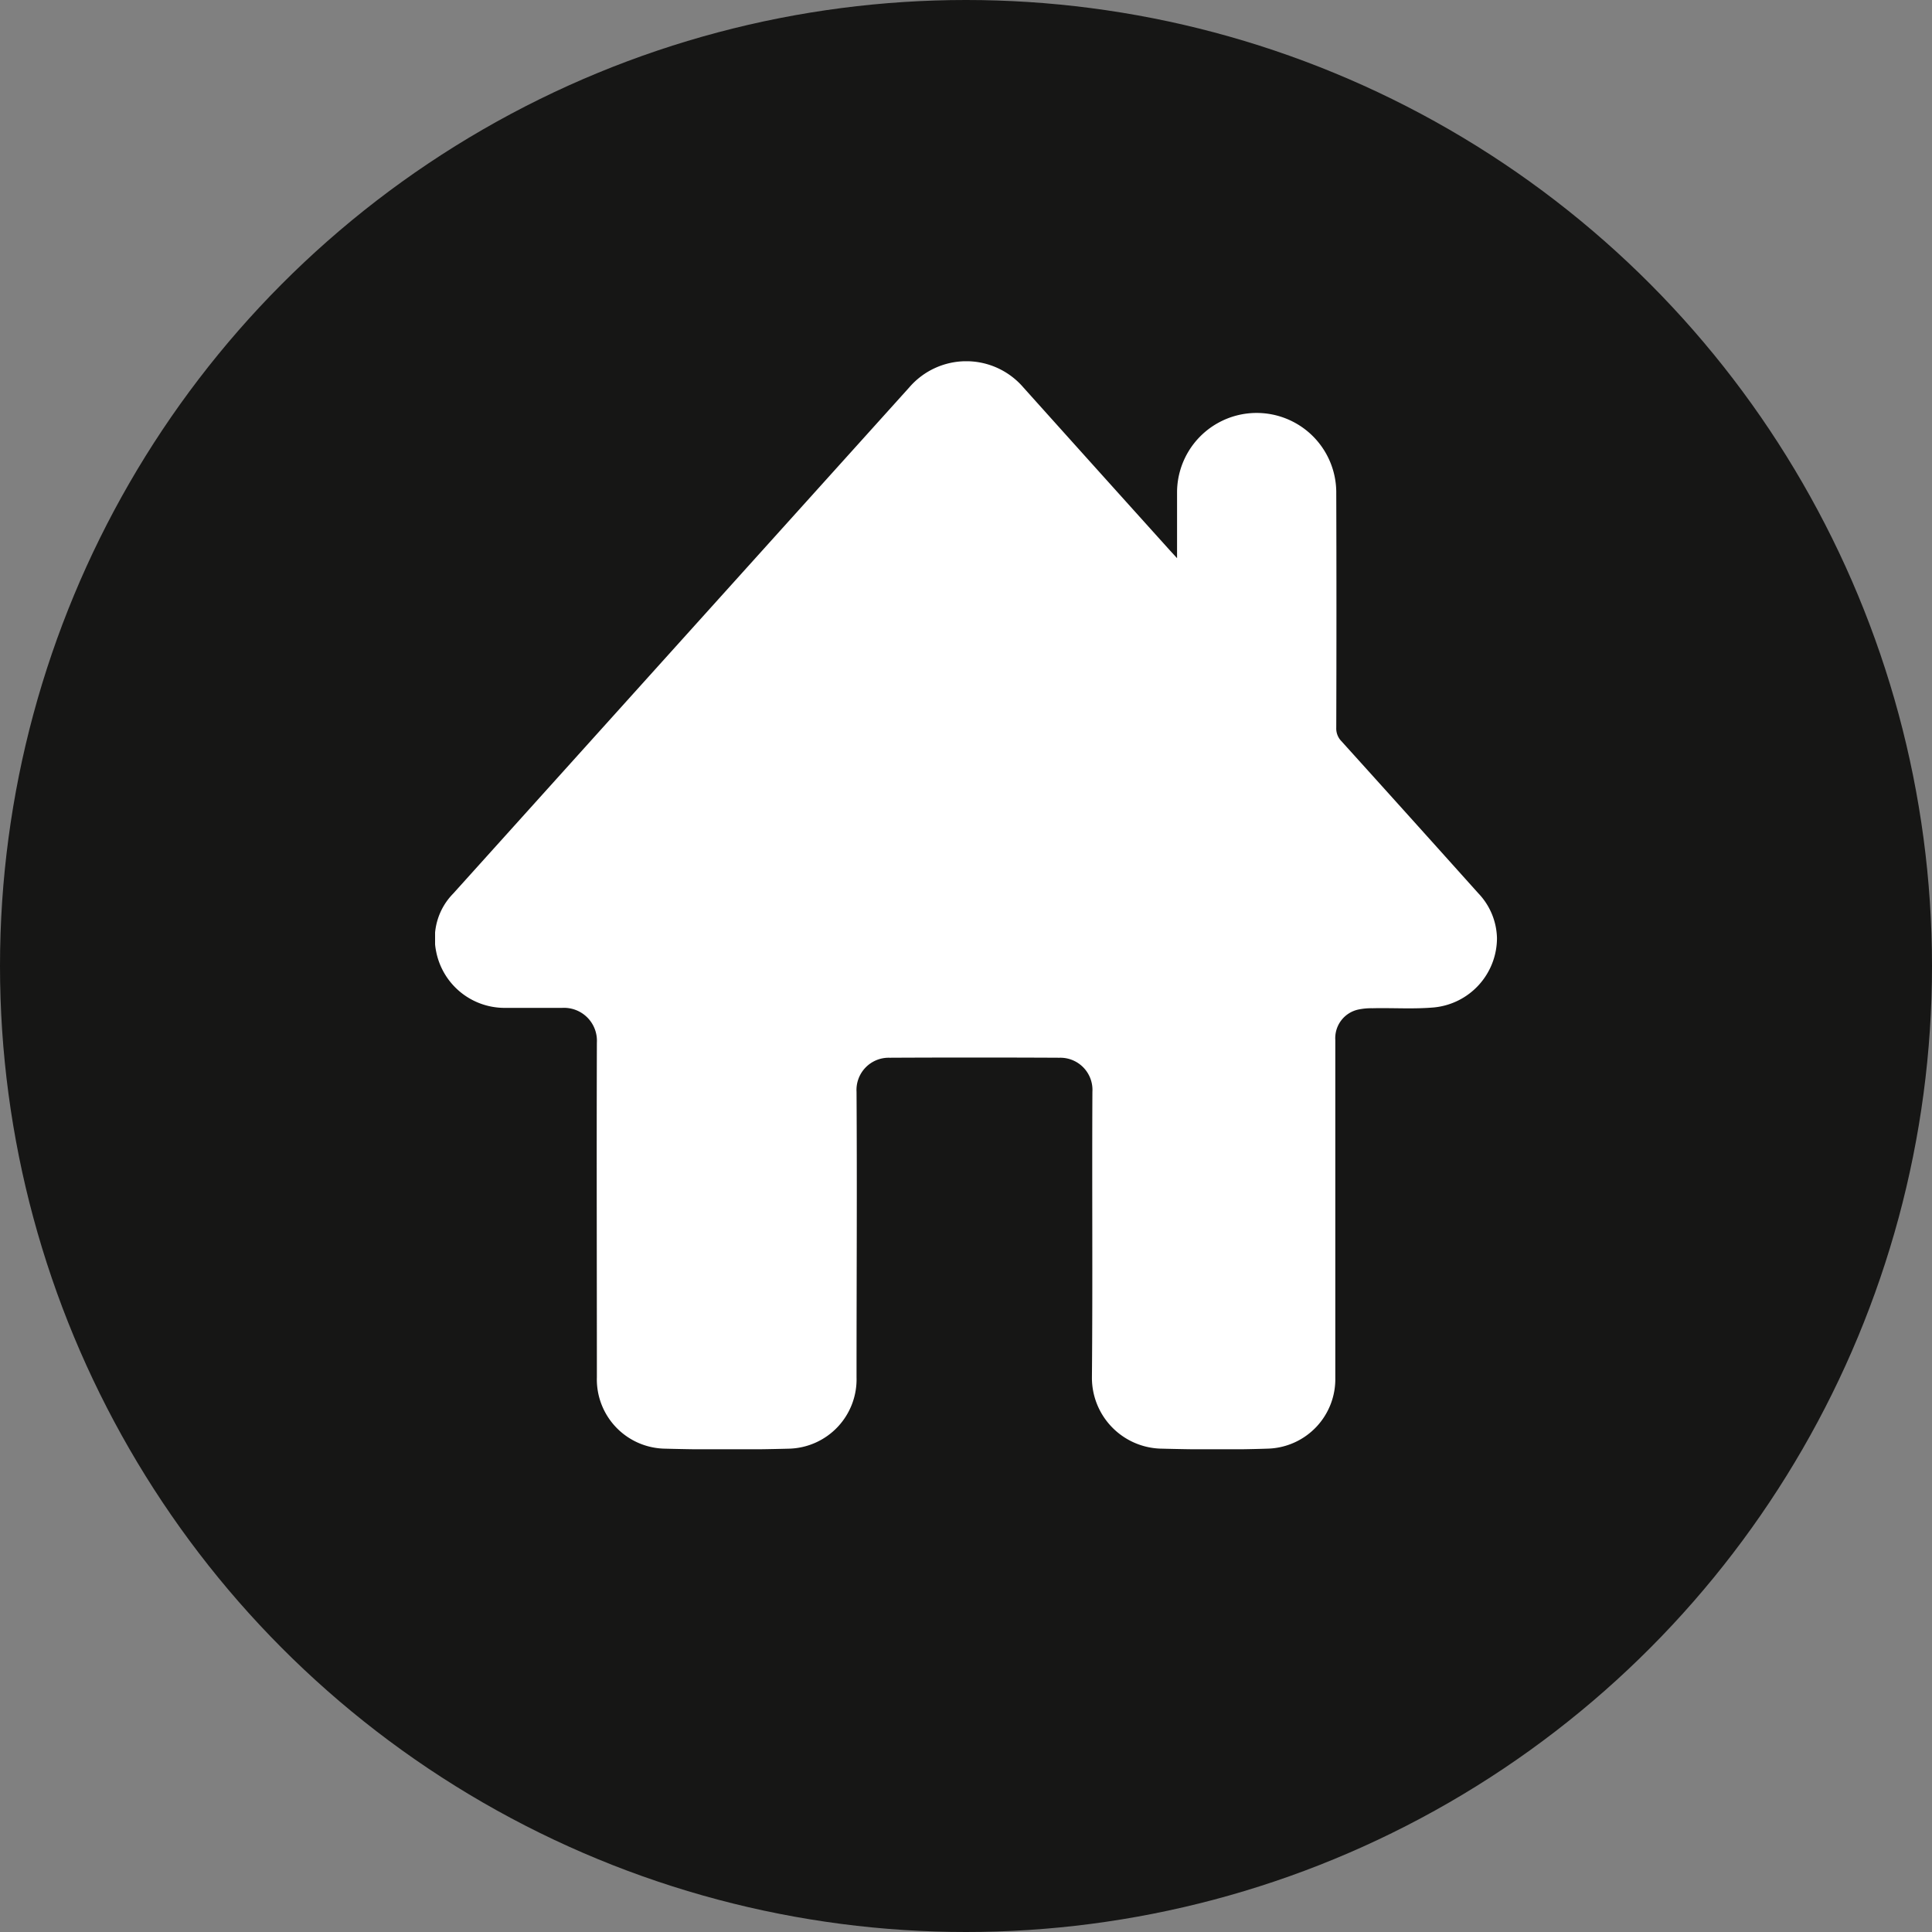
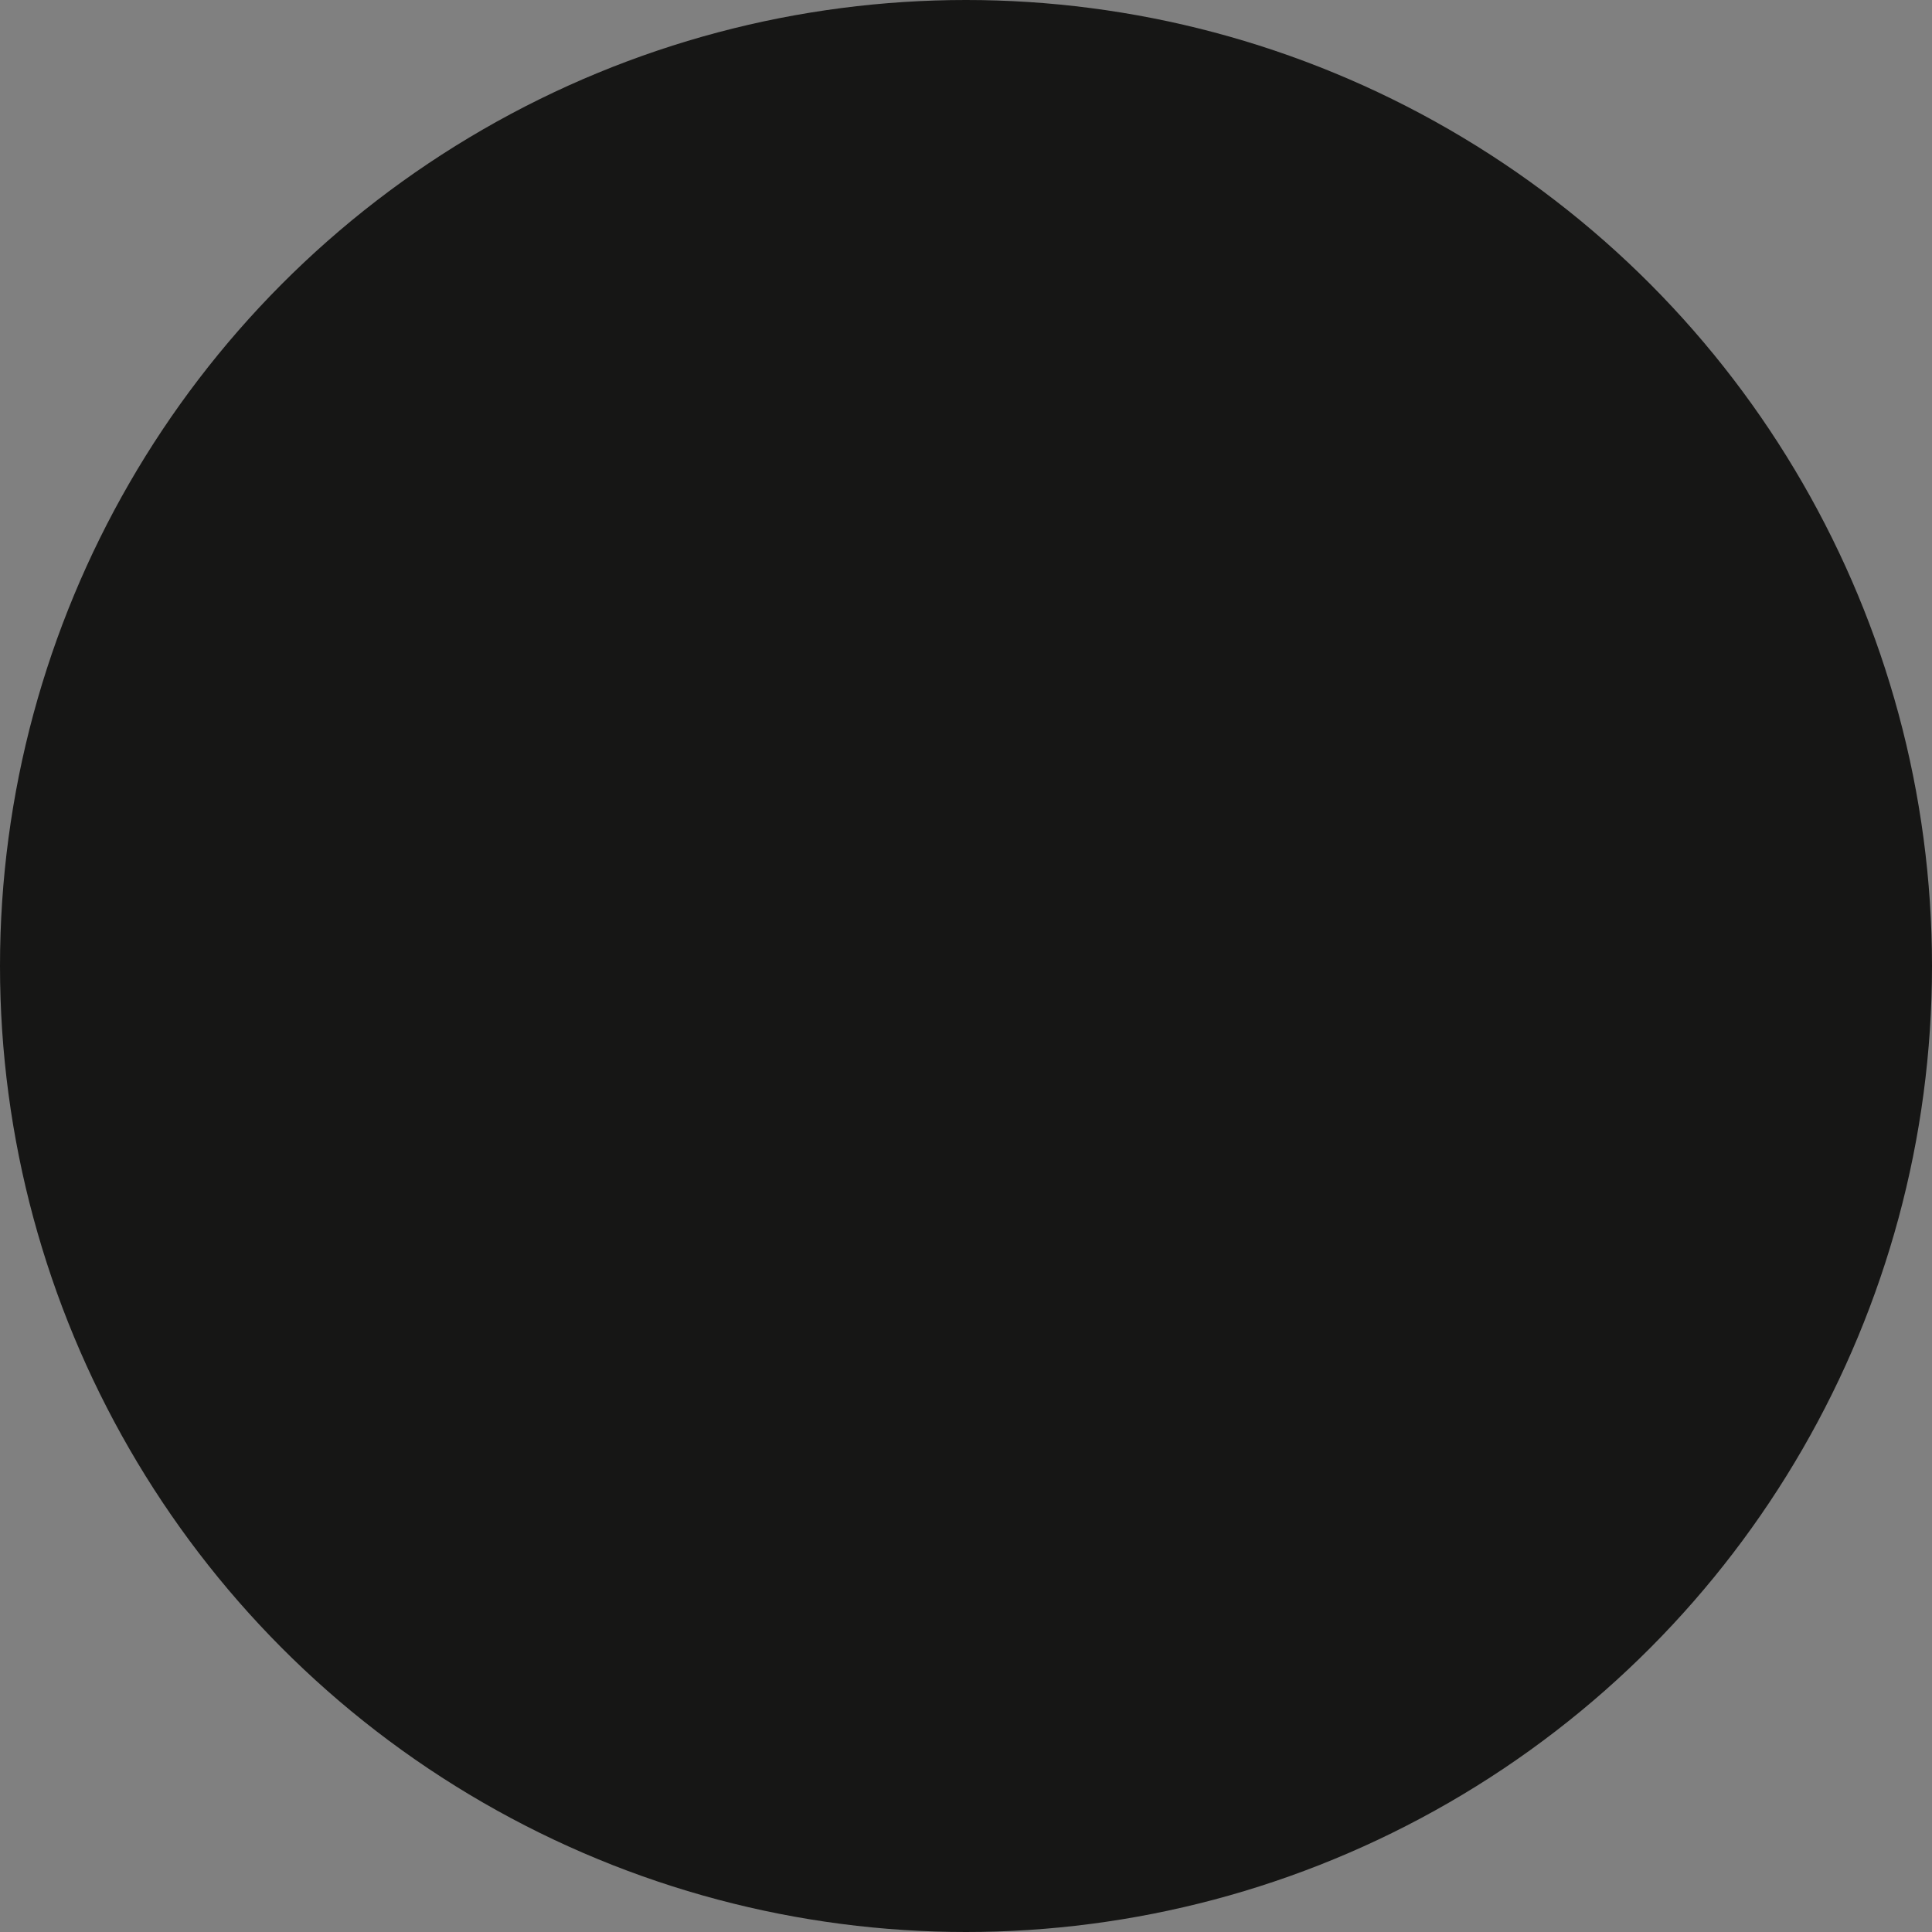
<svg xmlns="http://www.w3.org/2000/svg" width="32.158" height="32.158" viewBox="0 0 32.158 32.158">
  <rect x="0" y="0" width="32.158" height="32.158" fill="#808080" stroke="none" />
  <defs>
    <clipPath id="clip-path">
-       <rect id="Rectángulo_793" data-name="Rectángulo 793" width="17.675" height="18.11" fill="#fff" />
-     </clipPath>
+       </clipPath>
  </defs>
  <g id="Grupo_1565" data-name="Grupo 1565" transform="translate(-781.469 -1025.103)">
    <circle id="Elipse_15" data-name="Elipse 15" cx="16.079" cy="16.079" r="16.079" transform="translate(781.469 1025.103)" fill="#161615" />
    <g id="Grupo_1562" data-name="Grupo 1562" transform="translate(788.711 1031.116)">
      <g id="Grupo_1481" data-name="Grupo 1481" clip-path="url(#clip-path)">
-         <path id="Trazado_2868" data-name="Trazado 2868" d="M12.35,3.278c0-.389,0-.748,0-1.107A1.325,1.325,0,0,1,15,2.2q.006,1.948,0,3.9a.3.3,0,0,0,.085.223q1.141,1.263,2.278,2.531a1.116,1.116,0,0,1,.312.746,1.161,1.161,0,0,1-1.042,1.155c-.343.031-.687.006-1.03.014a1.06,1.06,0,0,0-.237.022.487.487,0,0,0-.382.506q0,1.9,0,3.8,0,.911,0,1.822a1.157,1.157,0,0,1-1.11,1.18c-.6.021-1.206.016-1.809,0a1.18,1.18,0,0,1-1.132-1.187c.014-1.583,0-3.167.008-4.751a.535.535,0,0,0-.549-.568q-1.414-.007-2.828,0a.536.536,0,0,0-.549.567c.01,1.583,0,3.167,0,4.751A1.154,1.154,0,0,1,5.891,18.1q-1.03.028-2.061,0a1.153,1.153,0,0,1-1.137-1.19c0-1.856-.006-3.712,0-5.568a.548.548,0,0,0-.578-.579c-.323,0-.645,0-.968,0a1.161,1.161,0,0,1-1.13-.942,1.066,1.066,0,0,1,.284-.96L3.661,5.131,7.892.436a1.252,1.252,0,0,1,1.9,0Q11.016,1.8,12.238,3.156l.112.122" transform="translate(0 0)" fill="#fff" />
+         <path id="Trazado_2868" data-name="Trazado 2868" d="M12.35,3.278c0-.389,0-.748,0-1.107A1.325,1.325,0,0,1,15,2.2q.006,1.948,0,3.9a.3.3,0,0,0,.085.223q1.141,1.263,2.278,2.531a1.116,1.116,0,0,1,.312.746,1.161,1.161,0,0,1-1.042,1.155a1.06,1.06,0,0,0-.237.022.487.487,0,0,0-.382.506q0,1.9,0,3.8,0,.911,0,1.822a1.157,1.157,0,0,1-1.11,1.18c-.6.021-1.206.016-1.809,0a1.18,1.18,0,0,1-1.132-1.187c.014-1.583,0-3.167.008-4.751a.535.535,0,0,0-.549-.568q-1.414-.007-2.828,0a.536.536,0,0,0-.549.567c.01,1.583,0,3.167,0,4.751A1.154,1.154,0,0,1,5.891,18.1q-1.03.028-2.061,0a1.153,1.153,0,0,1-1.137-1.19c0-1.856-.006-3.712,0-5.568a.548.548,0,0,0-.578-.579c-.323,0-.645,0-.968,0a1.161,1.161,0,0,1-1.13-.942,1.066,1.066,0,0,1,.284-.96L3.661,5.131,7.892.436a1.252,1.252,0,0,1,1.9,0Q11.016,1.8,12.238,3.156l.112.122" transform="translate(0 0)" fill="#fff" />
      </g>
    </g>
  </g>
</svg>